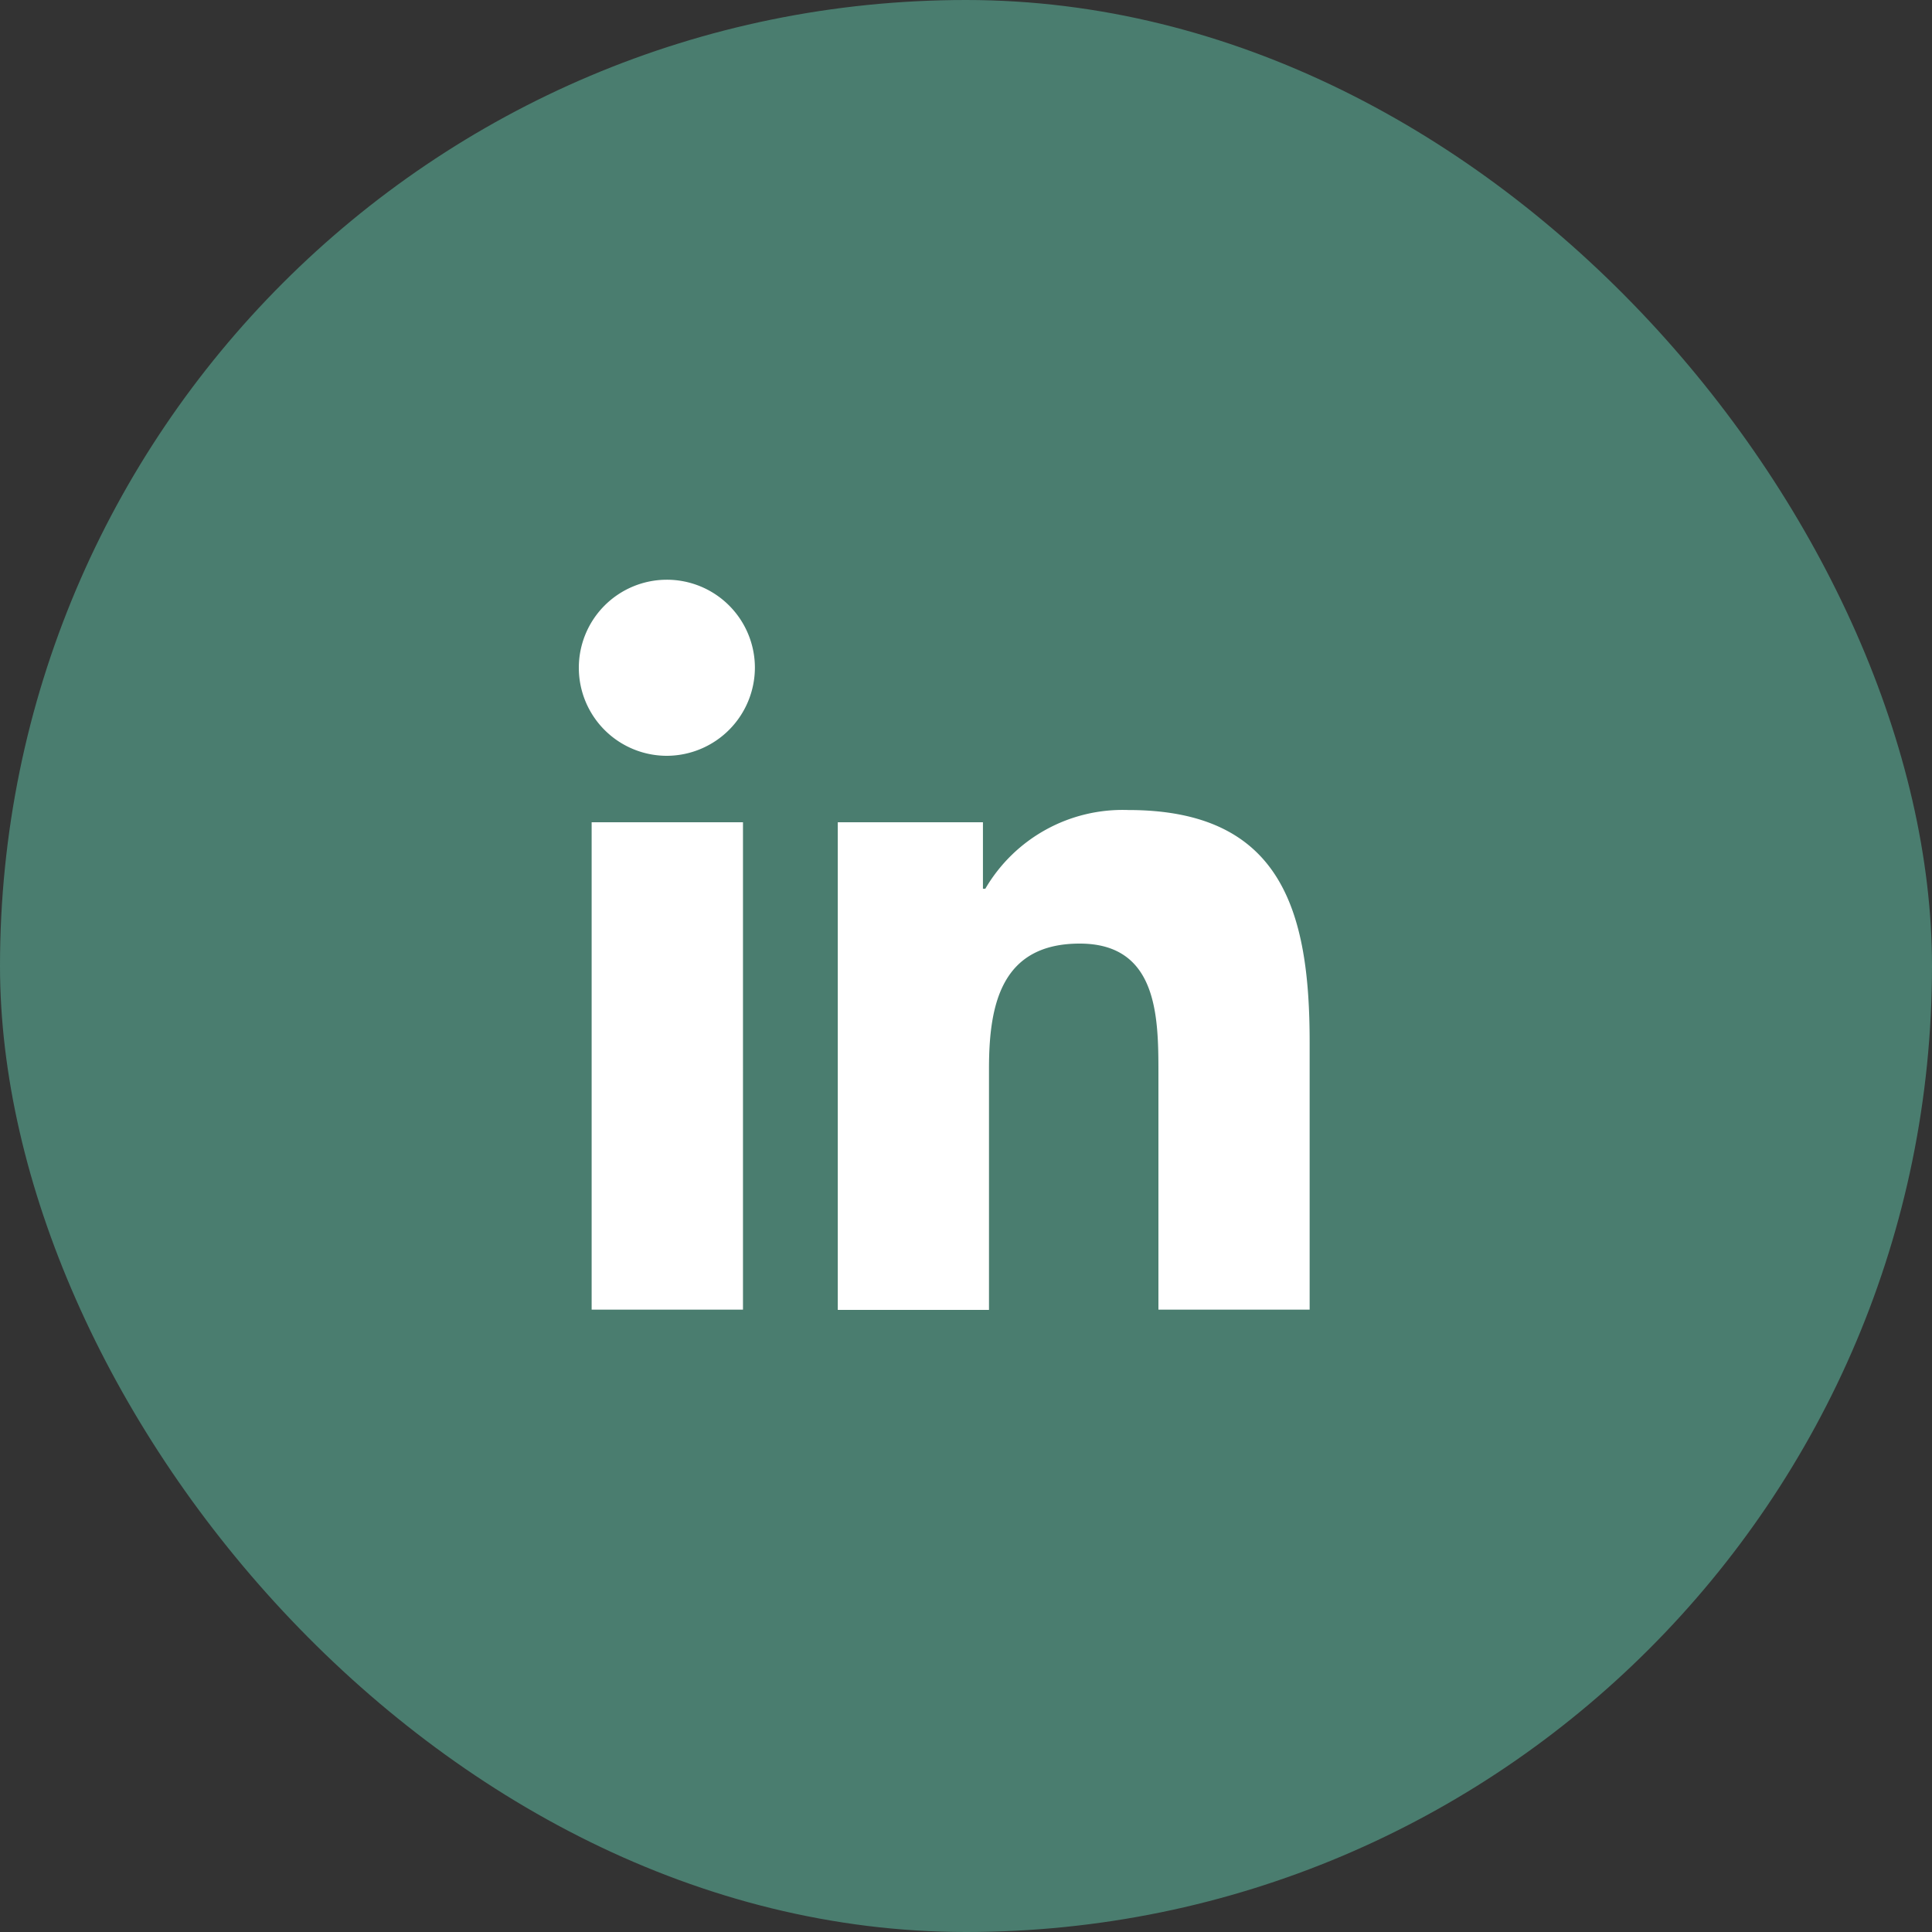
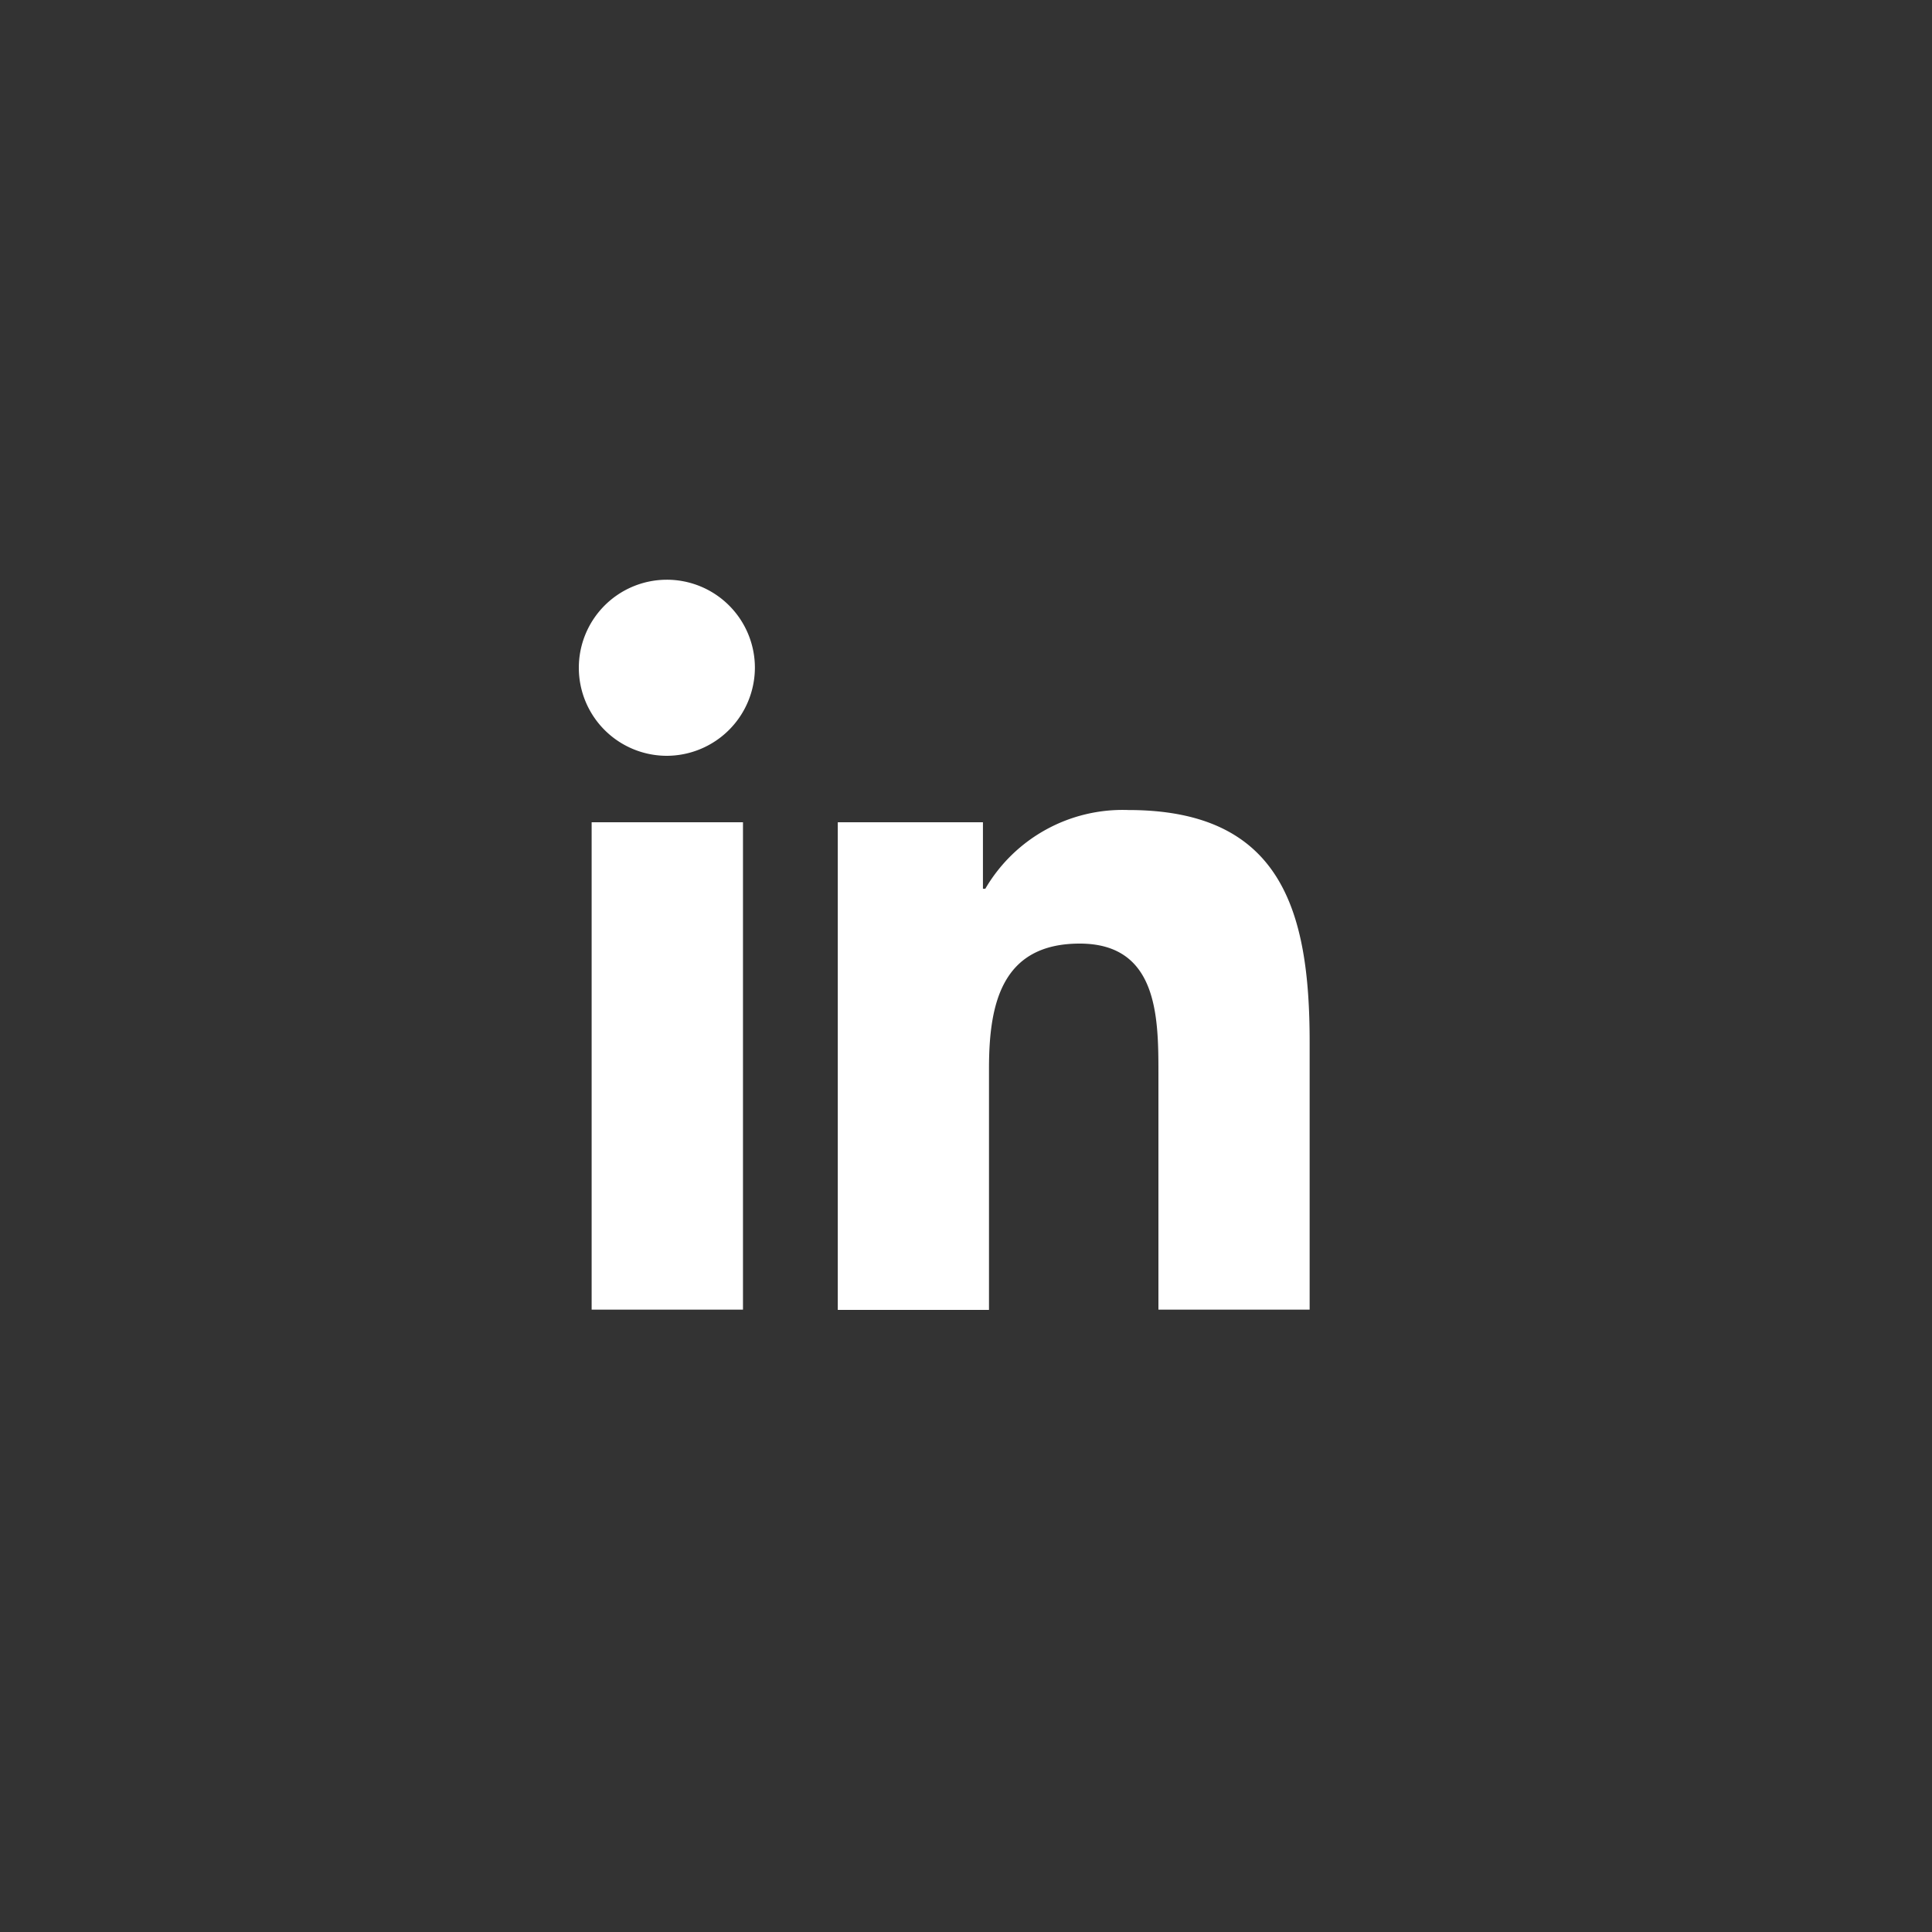
<svg xmlns="http://www.w3.org/2000/svg" width="30" height="30" viewBox="0 0 30 30">
  <rect x="0" y="0" width="30" height="30" fill="#333333" stroke="none" />
  <g id="Group_1587" data-name="Group 1587" transform="translate(-998 -2166)">
    <g id="Group_247" data-name="Group 247" transform="translate(998 2166)">
-       <rect id="Rectangle_10" data-name="Rectangle 10" width="30" height="30" rx="15" fill="#4a7d6f" />
-     </g>
+       </g>
    <path id="Icon_awesome-linkedin-in" data-name="Icon awesome-linkedin-in" d="M2.537,11.336H.187V3.768h2.35Zm-1.176-8.6A1.367,1.367,0,1,1,2.722,1.362,1.372,1.372,0,0,1,1.361,2.736Zm9.972,8.6H8.988V7.652c0-.878-.018-2-1.222-2-1.222,0-1.409.954-1.409,1.941v3.747H4.009V3.768H6.263V4.8H6.3A2.469,2.469,0,0,1,8.52,3.578c2.378,0,2.816,1.566,2.816,3.6v4.157Z" transform="translate(1007 2175)" fill="#fff" />
  </g>
</svg>